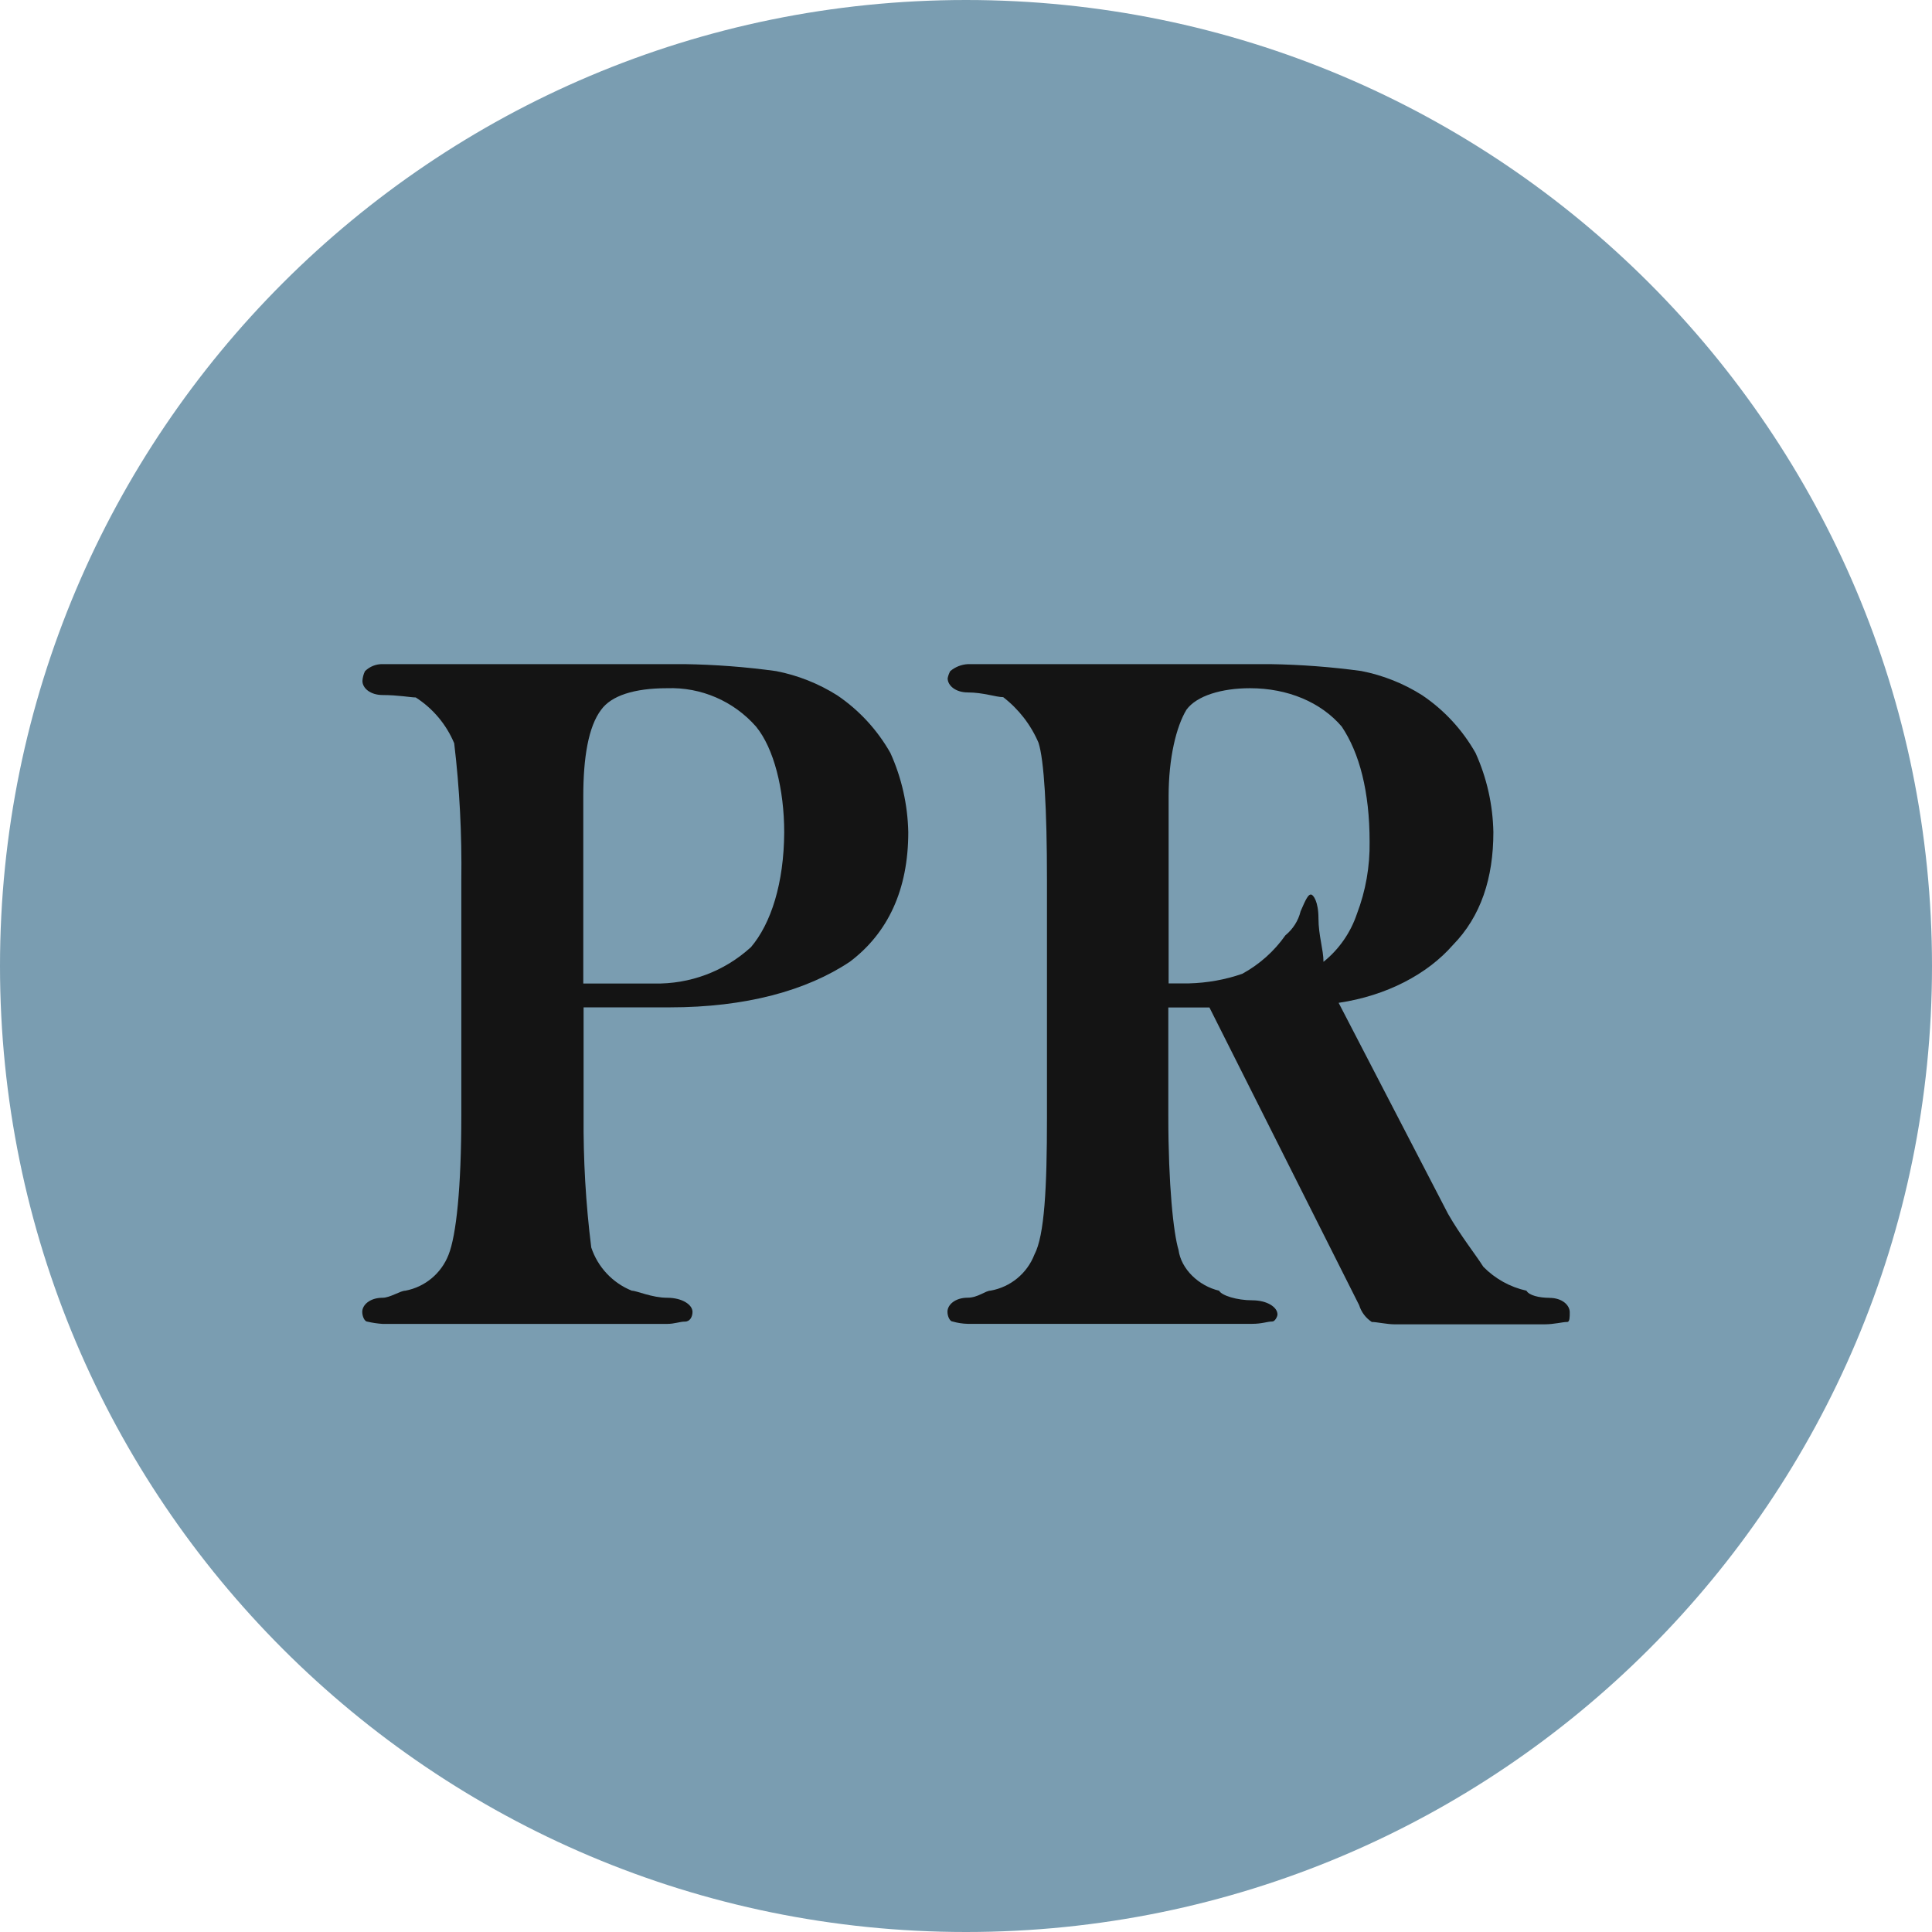
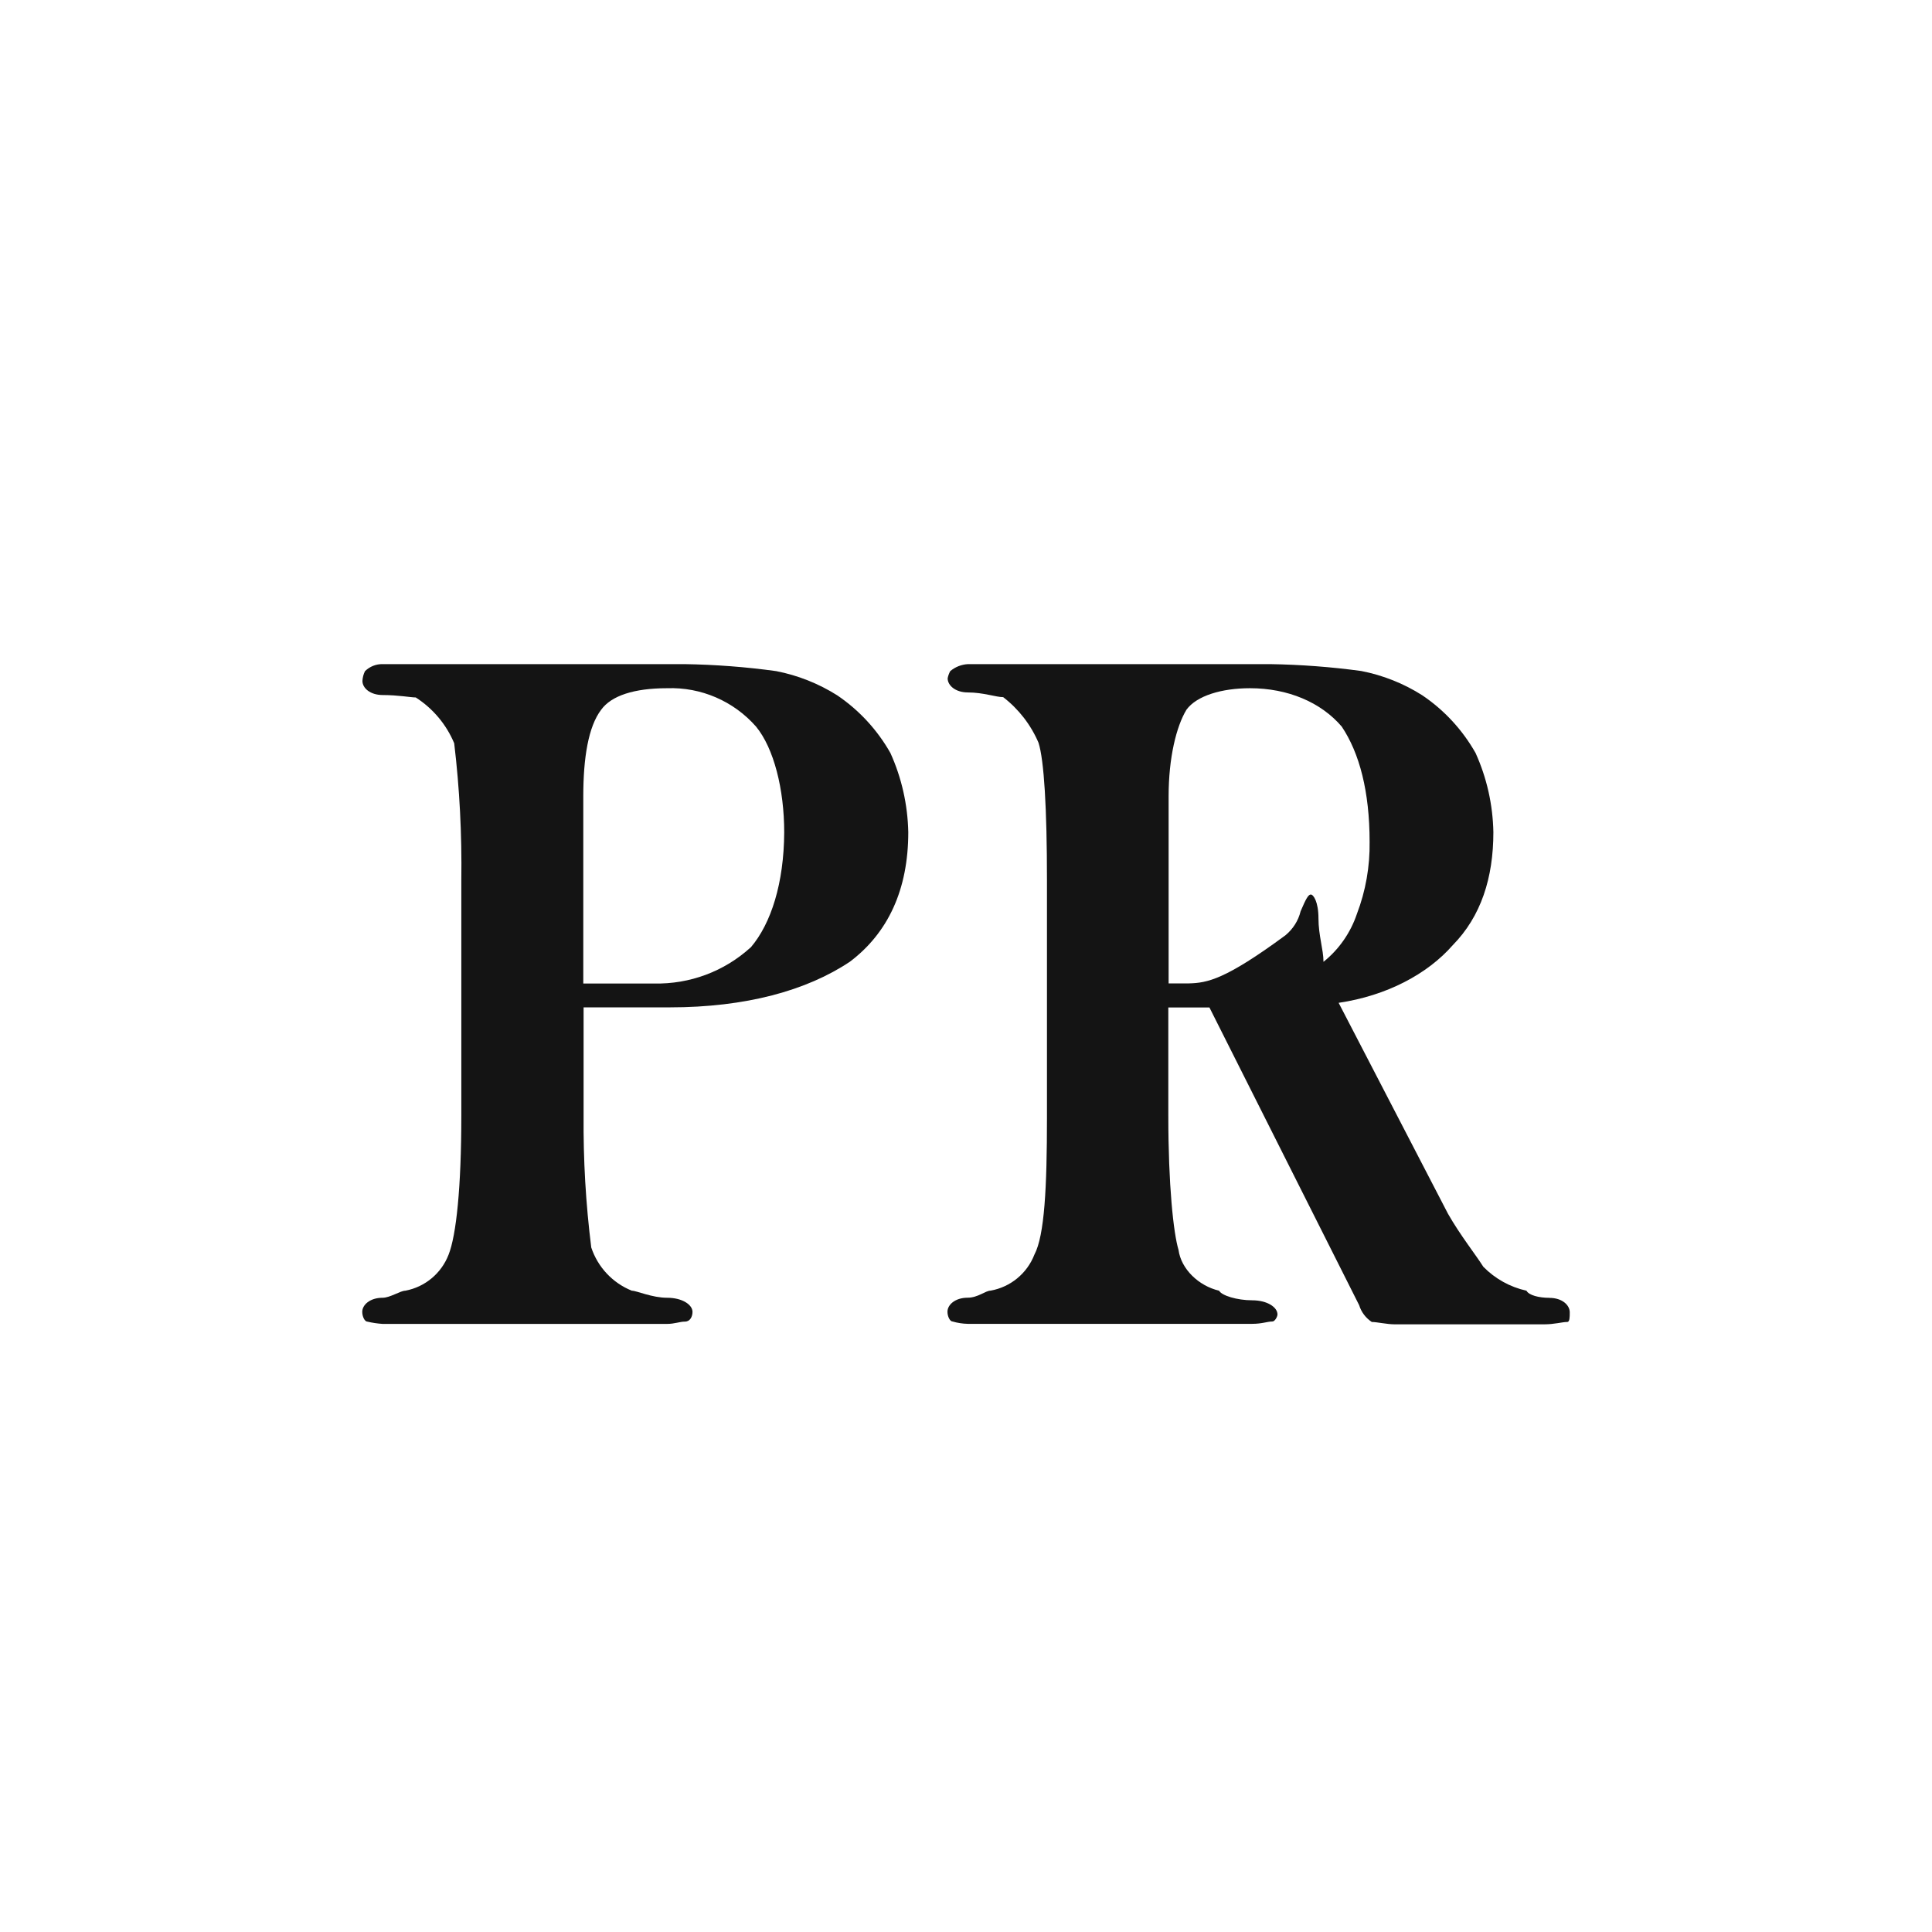
<svg xmlns="http://www.w3.org/2000/svg" width="32" height="32" viewBox="0 0 32 32" fill="none">
  <g clip-path="url(#clip0_25_40)">
-     <path d="M16 32C24.837 32 32 24.837 32 16C32 7.163 24.837 0 16 0C7.163 0 0 7.163 0 16C0 24.837 7.163 32 16 32Z" fill="#7A9DB1" />
    <g clip-path="url(#clip1_25_40)">
-       <path d="M25.661 21.496C25.493 21.496 25.324 21.455 25.283 21.378C25.011 21.318 24.763 21.18 24.568 20.981C24.442 20.781 24.189 20.464 23.984 20.105L22.172 16.61C22.97 16.492 23.644 16.133 24.063 15.654C24.53 15.178 24.735 14.541 24.735 13.783C24.726 13.33 24.627 12.885 24.44 12.472C24.224 12.09 23.922 11.762 23.557 11.516C23.249 11.32 22.906 11.184 22.547 11.114C22.049 11.046 21.544 11.008 21.037 11H16.032C15.924 11.006 15.821 11.046 15.738 11.117C15.718 11.155 15.704 11.193 15.696 11.235C15.696 11.352 15.823 11.469 16.032 11.469C16.284 11.469 16.499 11.547 16.616 11.547C16.873 11.745 17.074 12.005 17.201 12.302C17.293 12.589 17.341 13.386 17.341 14.578V18.515C17.341 19.666 17.301 20.463 17.133 20.78C17.012 21.092 16.737 21.318 16.407 21.377C16.324 21.377 16.197 21.494 16.029 21.494C15.82 21.494 15.693 21.611 15.693 21.727C15.693 21.806 15.735 21.888 15.777 21.888C15.859 21.912 15.944 21.925 16.029 21.927H20.738C20.907 21.927 20.99 21.888 21.075 21.888C21.116 21.888 21.159 21.808 21.159 21.771C21.159 21.653 20.992 21.537 20.74 21.537C20.488 21.537 20.234 21.458 20.192 21.378C19.855 21.299 19.563 21.021 19.52 20.702C19.436 20.424 19.351 19.629 19.351 18.482V16.687H20.032L22.512 21.618C22.547 21.732 22.62 21.829 22.721 21.896C22.804 21.896 22.973 21.935 23.099 21.935H25.579C25.748 21.935 25.875 21.896 25.958 21.896C26 21.896 26 21.816 26 21.735C26 21.618 25.876 21.497 25.663 21.497L25.661 21.496ZM21.921 15.929C21.921 15.731 21.838 15.492 21.838 15.213C21.838 14.935 21.754 14.816 21.711 14.816C21.668 14.816 21.627 14.895 21.542 15.094C21.504 15.251 21.414 15.39 21.29 15.492C21.105 15.756 20.86 15.974 20.576 16.129C20.291 16.228 19.995 16.28 19.693 16.288H19.356V13.188C19.356 12.552 19.483 12.034 19.651 11.756C19.82 11.523 20.236 11.399 20.703 11.399C21.332 11.399 21.879 11.632 22.223 12.034C22.517 12.473 22.685 13.109 22.685 13.944C22.691 14.351 22.62 14.756 22.475 15.136C22.37 15.448 22.178 15.725 21.921 15.931V15.929Z" fill="#141414" />
+       <path d="M25.661 21.496C25.493 21.496 25.324 21.455 25.283 21.378C25.011 21.318 24.763 21.18 24.568 20.981C24.442 20.781 24.189 20.464 23.984 20.105L22.172 16.61C22.97 16.492 23.644 16.133 24.063 15.654C24.53 15.178 24.735 14.541 24.735 13.783C24.726 13.33 24.627 12.885 24.44 12.472C24.224 12.09 23.922 11.762 23.557 11.516C23.249 11.32 22.906 11.184 22.547 11.114C22.049 11.046 21.544 11.008 21.037 11H16.032C15.924 11.006 15.821 11.046 15.738 11.117C15.718 11.155 15.704 11.193 15.696 11.235C15.696 11.352 15.823 11.469 16.032 11.469C16.284 11.469 16.499 11.547 16.616 11.547C16.873 11.745 17.074 12.005 17.201 12.302C17.293 12.589 17.341 13.386 17.341 14.578V18.515C17.341 19.666 17.301 20.463 17.133 20.78C17.012 21.092 16.737 21.318 16.407 21.377C16.324 21.377 16.197 21.494 16.029 21.494C15.82 21.494 15.693 21.611 15.693 21.727C15.693 21.806 15.735 21.888 15.777 21.888C15.859 21.912 15.944 21.925 16.029 21.927H20.738C20.907 21.927 20.99 21.888 21.075 21.888C21.116 21.888 21.159 21.808 21.159 21.771C21.159 21.653 20.992 21.537 20.74 21.537C20.488 21.537 20.234 21.458 20.192 21.378C19.855 21.299 19.563 21.021 19.52 20.702C19.436 20.424 19.351 19.629 19.351 18.482V16.687H20.032L22.512 21.618C22.547 21.732 22.62 21.829 22.721 21.896C22.804 21.896 22.973 21.935 23.099 21.935H25.579C25.748 21.935 25.875 21.896 25.958 21.896C26 21.896 26 21.816 26 21.735C26 21.618 25.876 21.497 25.663 21.497L25.661 21.496ZM21.921 15.929C21.921 15.731 21.838 15.492 21.838 15.213C21.838 14.935 21.754 14.816 21.711 14.816C21.668 14.816 21.627 14.895 21.542 15.094C21.504 15.251 21.414 15.39 21.29 15.492C20.291 16.228 19.995 16.28 19.693 16.288H19.356V13.188C19.356 12.552 19.483 12.034 19.651 11.756C19.82 11.523 20.236 11.399 20.703 11.399C21.332 11.399 21.879 11.632 22.223 12.034C22.517 12.473 22.685 13.109 22.685 13.944C22.691 14.351 22.62 14.756 22.475 15.136C22.37 15.448 22.178 15.725 21.921 15.931V15.929Z" fill="#141414" />
      <path d="M14.748 12.472C14.532 12.09 14.23 11.762 13.866 11.516C13.558 11.322 13.214 11.185 12.857 11.116C12.353 11.046 11.846 11.008 11.338 11H6.34C6.23 10.997 6.124 11.039 6.045 11.117C6.02 11.167 6.006 11.223 6.003 11.278C6.003 11.396 6.13 11.512 6.34 11.512C6.592 11.512 6.807 11.552 6.886 11.552C7.17 11.734 7.393 11.999 7.523 12.311C7.613 13.063 7.651 13.82 7.641 14.578V18.474C7.641 19.668 7.557 20.461 7.43 20.781C7.311 21.09 7.041 21.316 6.714 21.378C6.631 21.378 6.462 21.495 6.337 21.495C6.127 21.495 6 21.613 6 21.729C6 21.808 6.042 21.89 6.083 21.89C6.167 21.91 6.25 21.922 6.336 21.928H11.048C11.175 21.928 11.259 21.89 11.344 21.89C11.429 21.89 11.47 21.809 11.47 21.729C11.47 21.611 11.302 21.495 11.05 21.495C10.798 21.495 10.546 21.378 10.465 21.378C10.147 21.25 9.901 20.988 9.793 20.662C9.702 19.937 9.66 19.206 9.666 18.474V16.685H11.092C12.353 16.685 13.361 16.407 14.077 15.929C14.707 15.453 15.044 14.737 15.044 13.783C15.034 13.33 14.935 12.885 14.748 12.472ZM12.432 15.693C11.996 16.09 11.424 16.303 10.835 16.29H9.661V13.188C9.661 12.552 9.745 12.034 9.957 11.756C10.125 11.523 10.502 11.399 11.05 11.399C11.611 11.379 12.151 11.612 12.522 12.034C12.817 12.393 12.989 13.069 12.989 13.788C12.984 14.624 12.774 15.295 12.434 15.693H12.432Z" fill="#141414" />
    </g>
  </g>
  <defs>
    <clipPath id="clip0_25_40">
      <rect width="32" height="32" fill="white" />
    </clipPath>
    <clipPath id="clip1_25_40">
      <rect width="20" height="10.933" fill="white" transform="translate(6 11)" />
    </clipPath>
  </defs>
</svg>